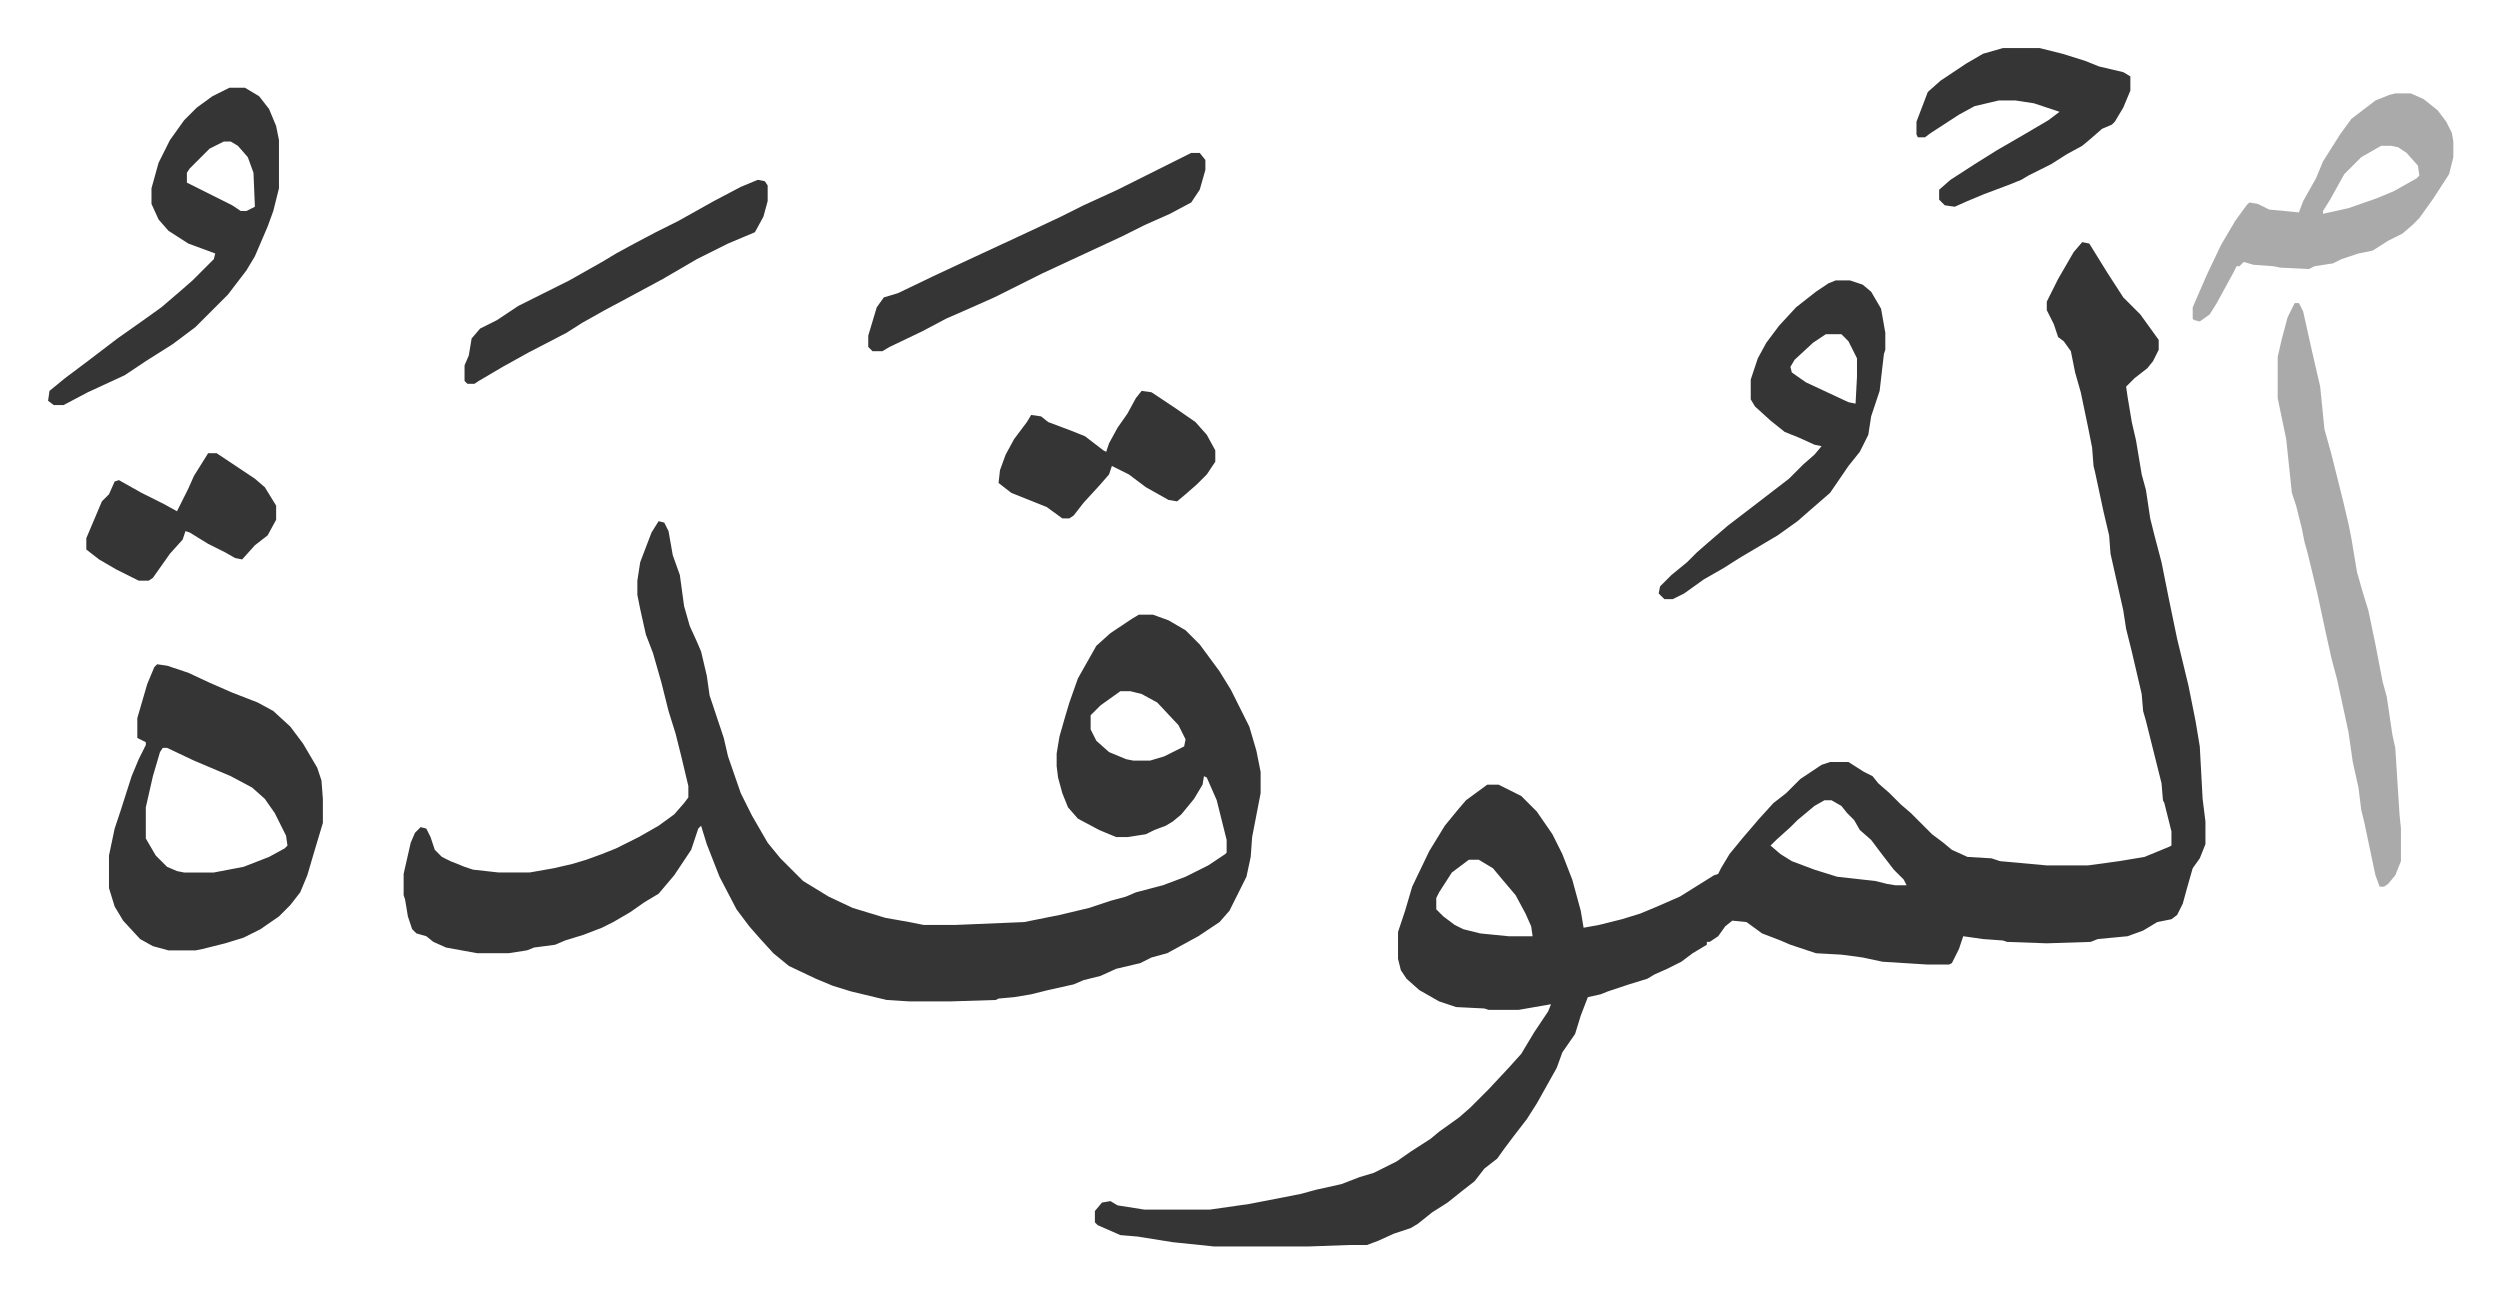
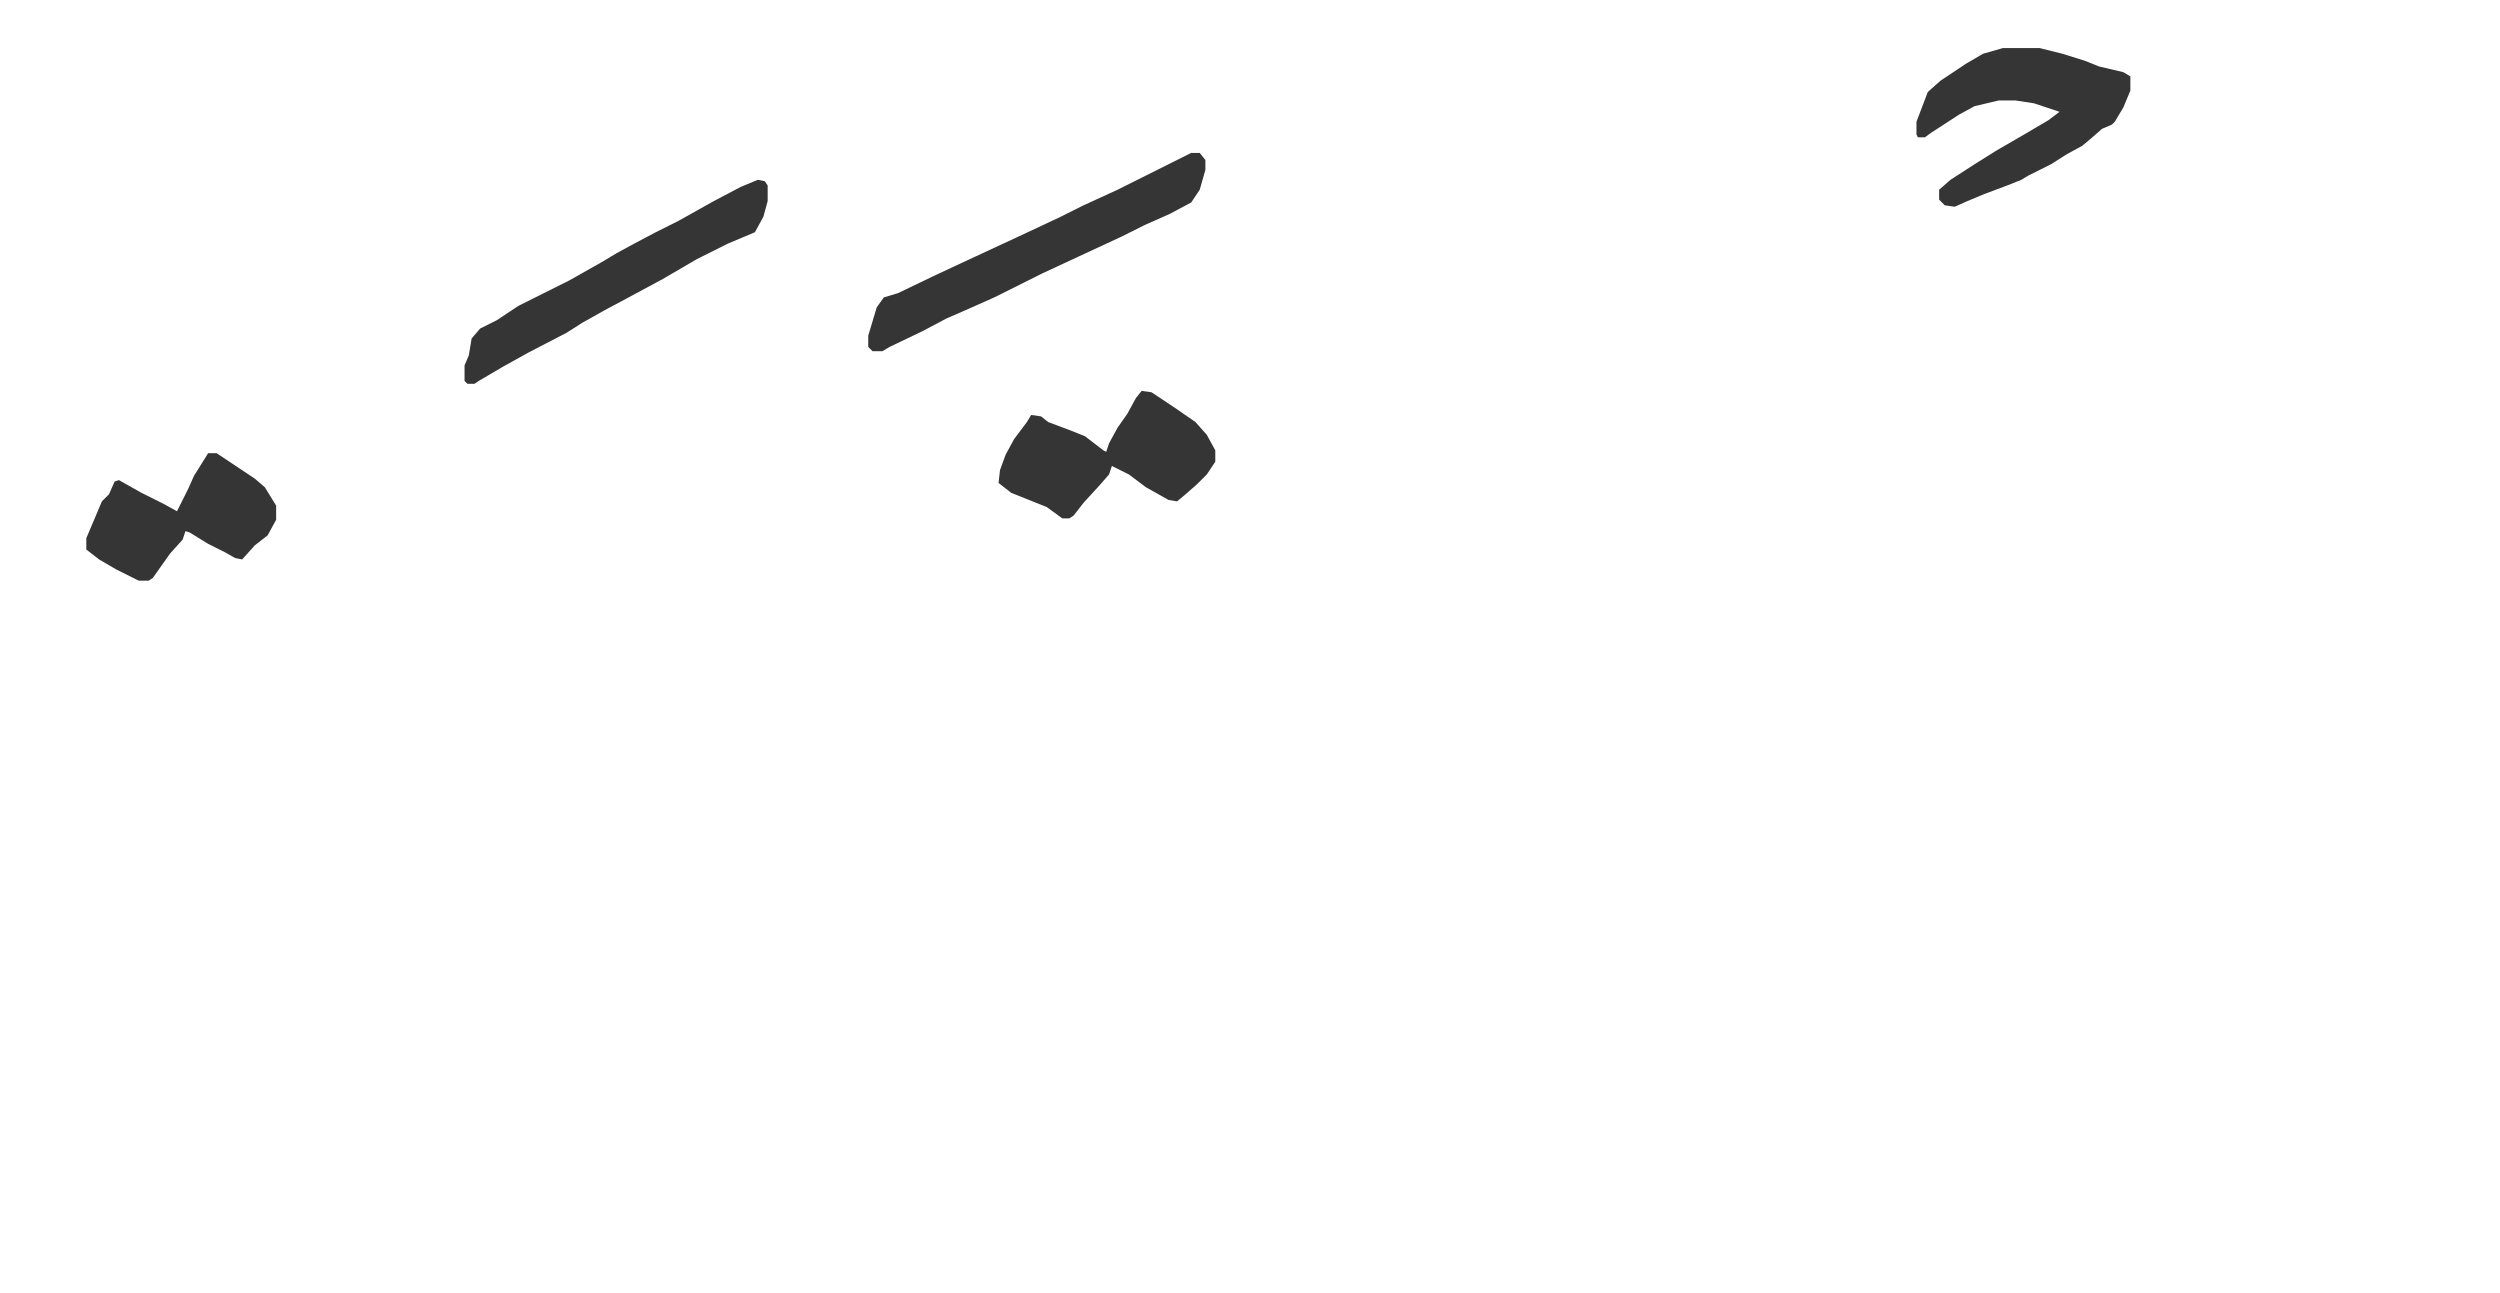
<svg xmlns="http://www.w3.org/2000/svg" role="img" viewBox="-33.94 306.06 1764.88 912.88">
-   <path fill="#353535" id="rule_normal" d="M1436 477l5 1 13 21 11 17 12 12 13 18v7l-4 8-4 5-9 7-6 6 1 7 3 18 3 13 4 24 3 11 3 20 3 12 5 19 5 25 6 29 8 33 5 25 3 18 2 37 2 16v16l-4 10-5 7-4 14-3 11-4 8-4 3-10 2-10 6-11 4-21 2-5 2-31 1-28-1-3-1-14-1-14-2-3 9-5 10-2 1h-15l-32-2-14-3-15-2-18-1-18-6-7-3-13-5-11-8-10-1-5 4-5 7-6 4h-2v2l-10 6-8 6-10 5-9 4-5 3-13 4-15 5-5 2-9 2-5 13-4 13-9 13-4 11-14 25-7 11-10 13-6 8-5 7-9 7-7 9-9 7-10 8-11 7-10 8-5 3-12 4-11 5-8 3h-13l-28 1h-67l-29-3-25-4-12-1-16-7-2-2v-8l5-6 6-1 5 3 19 3h46l28-4 36-7 11-3 18-4 13-5 10-3 16-8 10-7 14-9 6-5 14-10 8-7 8-8 5-5 14-15 9-10 9-15 10-15 2-5-23 4h-21l-3-1-20-1-12-4-14-8-9-8-4-6-2-8v-19l5-15 5-17 12-25 11-18 9-11 6-7 15-11h8l16 8 11 11 11 16 7 14 7 18 6 22 2 12 11-2 16-4 13-4 12-5 16-7 24-15 3-1 2-4 6-10 9-11 12-14 10-11 9-7 10-10 15-10 6-2h13l11 7 6 3 4 5 8 7 8 8 7 6 5 5 10 10 8 6 6 5 11 5 17 1 6 2 22 2 11 1h29l22-3 18-3 17-7 2-1v-10l-5-20-1-2-1-12-11-44-2-7-1-12-7-30-4-16-2-13-9-40-1-13-4-17-6-28-1-4-1-13-3-15-5-24-4-14-3-15-5-7-4-3-3-9-5-10v-6l8-16 11-19zm-182 394l-7 4-12 10-5 5-10 9-4 4 7 6 8 5 16 6 16 5 27 3 8 2 6 1h8l-2-4-7-7-10-13-6-8-8-7-4-7-5-5-4-5-7-4zm-251 42l-12 9-9 14-2 4v8l5 5 8 6 6 3 12 3 20 2h17l-1-7-4-9-7-13-11-13-5-6-10-6zM431 674l4 1 3 6 3 17 5 14 3 22 4 14 5 11 3 7 4 17 2 14 5 15 5 15 3 13 9 26 8 16 11 19 9 11 16 16 18 11 17 8 23 7 17 3 10 2h23l48-2 25-5 21-5 15-5 11-3 7-3 19-5 16-6 16-8 12-8 1-1v-9l-7-28-7-16-2-1-1 6-6 10-9 11-6 5-5 3-8 3-6 3-13 2h-8l-12-5-15-8-7-8-4-10-3-11-1-8v-9l2-12 4-14 3-10 6-17 13-23 10-9 15-10 5-3h10l11 4 12 7 10 10 14 19 8 13 8 16 5 10 5 17 3 15v15l-6 31-1 14-3 14-6 12-6 12-7 8-15 10-22 12-11 3-8 4-17 4-11 5-12 3-7 3-18 4-12 3-12 2-11 1-2 1-32 1h-29l-16-1-25-6-13-4-12-5-19-9-11-9-10-11-7-8-9-12-12-23-9-23-4-13-2 2-5 15-12 18-11 13-10 6-10 7-12 7-8 4-13 5-13 4-7 3-15 2-5 2-13 2h-22l-22-4-9-4-5-4-7-2-3-3-3-9-2-12-1-3v-15l5-22 3-7 4-4 4 1 3 6 3 9 5 5 6 3 10 4 6 2 18 2h22l17-3 13-3 10-3 11-4 10-4 16-8 14-8 11-8 7-8 3-4v-8l-5-21-4-16-5-16-5-20-6-21-5-13-4-18-2-10v-10l2-13 8-21zm326 120l-14 10-7 7v10l4 8 9 8 12 5 5 1h12l10-3 14-7 1-5-5-10-15-16-11-6-8-2zM77 775l7 1 15 5 15 7 16 7 18 7 11 6 12 11 9 12 10 17 3 9 1 13v17l-6 20-5 17-5 12-7 9-8 8-13 9-12 6-13 4-16 4-5 1H85l-11-3-9-5-12-13-6-10-4-13v-23l4-19 4-12 8-25 5-12 5-10v-2l-6-3v-14l7-24 5-12zm4 59l-2 3-5 17-5 22v22l7 12 8 8 7 3 5 1h21l21-4 18-7 11-6 2-2-1-7-8-16-7-10-9-8-15-8-26-11-19-9z" />
-   <path fill="#aaa" id="rule_hamzat_wasl" d="M1586 520h3l3 6 6 27 6 26 3 30 5 18 4 16 4 16 4 17 2 10 4 24 4 14 4 13 5 24 5 26 3 11 4 27 2 9 3 47 1 10v23l-4 10-5 6-3 2h-3l-3-8-8-38-2-8-2-16-4-18-3-21-8-37-4-15-4-18-6-28-7-29-2-7-2-10-4-16-3-9-4-38-5-24-1-5v-29l3-13 4-15z" />
-   <path fill="#353535" id="rule_normal" d="M1262 504h10l9 3 6 5 7 12 3 17v12l-1 3-3 26-4 12-2 6-2 13-6 12-8 10-13 19-15 13-8 7-14 10-27 16-11 7-14 8-14 10-8 4h-6l-4-4 1-5 8-8 11-9 7-7 8-7 14-12 17-13 13-10 13-10 10-10 8-7 5-6-5-1-11-5-10-4-10-8-11-10-3-5v-14l5-15 6-11 9-12 12-13 14-11 9-6zm-7 38l-9 6-13 12-3 5 1 4 10 7 30 14 5 1 1-19v-13l-6-12-5-5zM128 368h11l10 6 7 9 5 12 2 10v34l-4 16-4 11-9 21-6 10-13 17-23 23-16 12-19 12-15 10-26 12-17 9H4l-4-3 1-7 11-9 16-12 21-16 17-12 14-10 14-12 8-7 15-15 1-4-19-7-14-9-7-8-5-11v-11l5-18 8-16 10-14 9-9 11-8zm-4 38l-10 5-14 14-2 3v7l16 8 16 8 6 4h4l6-3-1-24-4-11-7-8-5-3z" />
-   <path fill="#aaa" id="rule_hamzat_wasl" d="M1657 372h11l9 4 10 8 6 8 4 8 1 6v11l-3 12-11 17-10 14-5 5-7 6-10 5-11 7-10 2-12 4-6 3-13 2-4 2-20-1-5-1-14-1-7-2-3 3h-2l-2 4-12 22-5 8-7 5-4-1-1-1v-8l10-23 10-21 10-17 8-11 2-2 6 1 8 4 21 2 3-8 9-16 5-12 12-19 8-11 17-13 10-4zm-10 37l-14 8-12 12-10 18-5 8v2l18-4 20-7 12-5 16-9 2-2-1-7-8-9-6-4-5-1z" />
  <path fill="#353535" id="rule_normal" d="M1380 340h26l16 4 16 5 10 4 17 4 5 3v10l-5 12-6 10-2 2-7 3-8 7-6 5-11 6-11 7-16 8-5 3-10 4-16 6-12 5-9 4-7-1-4-4v-7l8-7 17-11 16-10 19-11 17-10 8-6-18-6-13-2h-12l-17 4-11 6-20 13-4 3h-5l-1-2v-9l8-21 9-8 18-12 12-7zm-573 74h6l4 5v7l-4 14-6 9-15 8-18 8-16 8-28 13-28 13-34 17-18 8-16 7-17 9-23 11-5 3h-7l-3-3v-8l3-10 3-10 5-7 10-3 25-12 30-14 28-13 15-7 17-8 16-8 24-11 16-8 22-11zm-35 168l7 1 18 12 13 9 8 9 6 11v8l-6 9-7 7-8 7-6 5-6-1-16-9-12-9-12-6-2 6-7 8-11 12-7 9-3 2h-5l-11-8-25-10-9-7 1-9 4-11 6-11 9-12 3-5 7 1 5 4 16 6 10 4 13 10 2 1 2-6 6-11 7-10 6-11zM501 433l5 1 2 3v11l-3 11-6 11-19 8-22 11-24 14-26 14-15 8-16 9-11 7-27 14-18 10-17 10-3 2h-5l-2-2v-11l3-7 2-12 6-7 12-6 15-10 36-18 23-13 10-6 11-6 17-9 16-8 25-14 19-10zM113 626h6l15 10 12 8 7 6 8 13v10l-6 11-9 7-9 10-5-1-7-4-12-6-13-8-3-1-2 6-9 10-12 17-3 2h-7l-16-8-12-7-9-7v-8l11-26 5-5 4-9 3-1 16 9 16 8 9 5 8-16 4-9z" />
</svg>